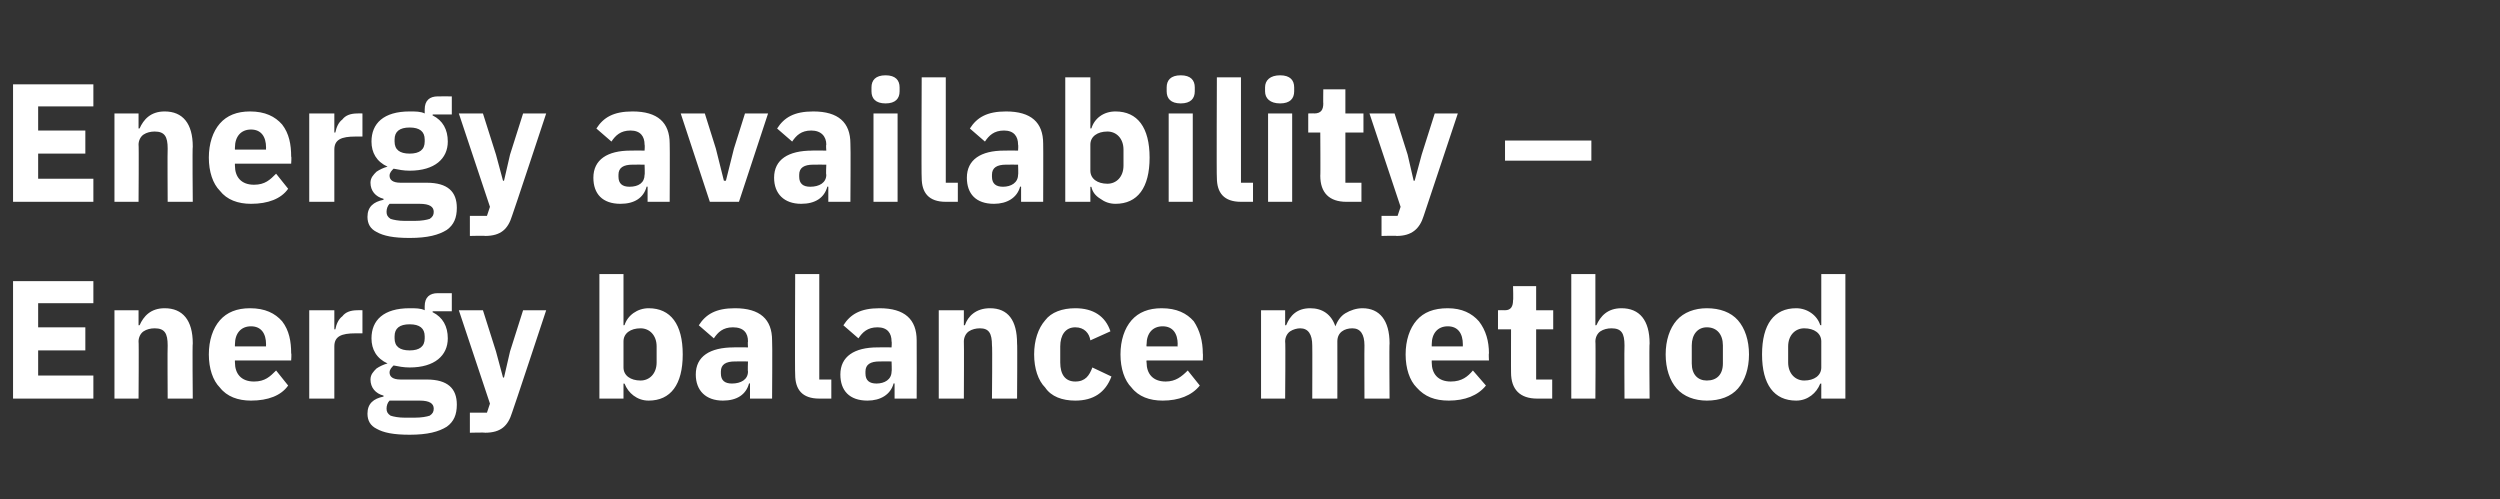
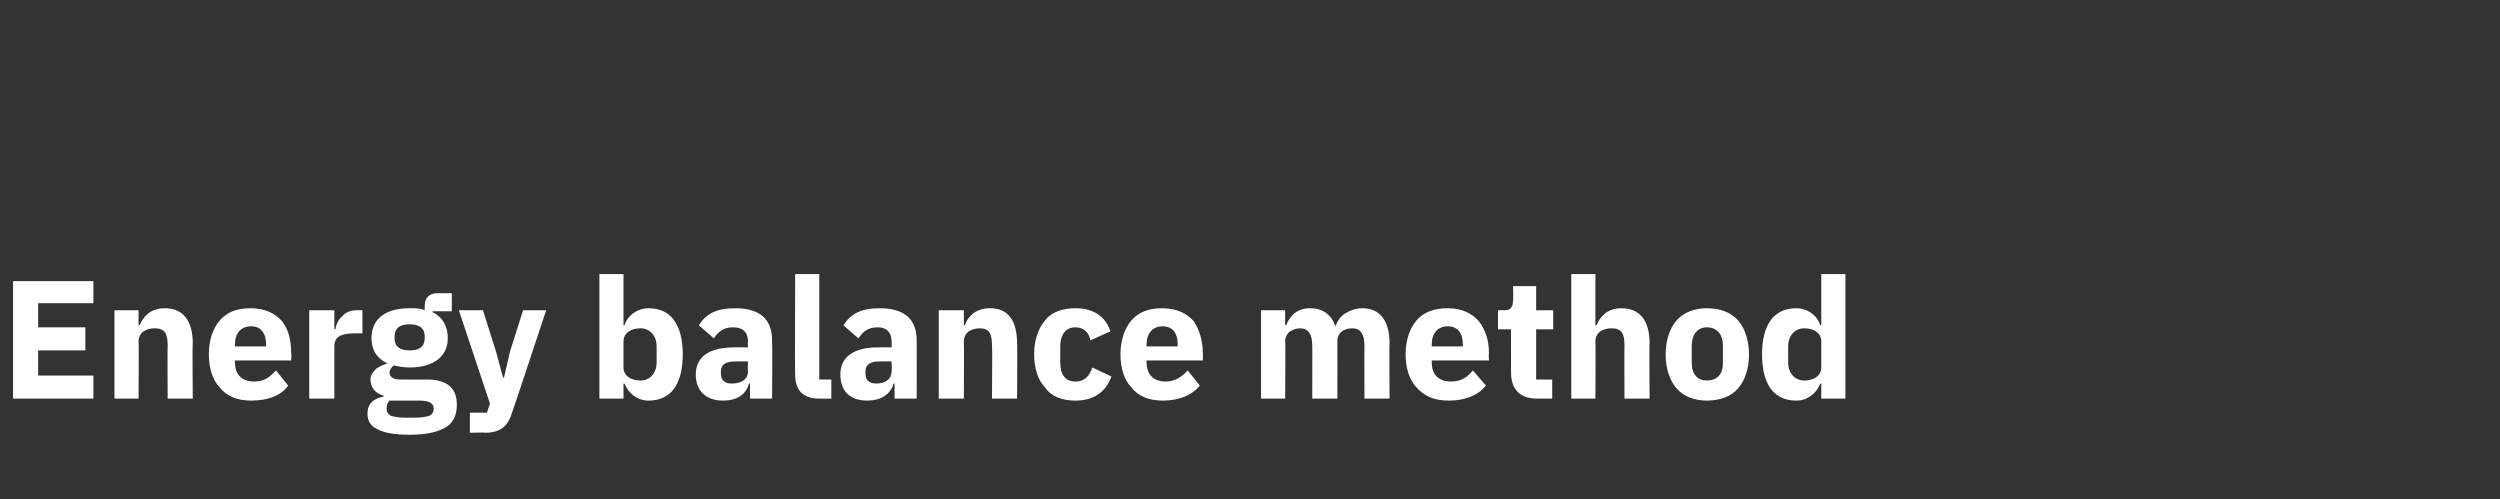
<svg xmlns="http://www.w3.org/2000/svg" version="1.1" width="249px" height="49.7px" viewBox="0 -7 249 49.7" style="top:-7px">
  <rect x="0" y="-7" width="249" height="49.7" fill="#333333" stroke="none" />
  <desc>Energy availability – Energy balance method</desc>
  <defs />
  <g id="Polygon75285">
    <path d="M 9.3 32.7 L 9.3 30.4 L 3.8 30.4 L 3.8 27.9 L 8.5 27.9 L 8.5 25.6 L 3.8 25.6 L 3.8 23.2 L 9.3 23.2 L 9.3 21 L 1.3 21 L 1.3 32.7 L 9.3 32.7 Z M 13.8 32.7 C 13.8 32.7 13.84 26.99 13.8 27 C 13.8 26.6 14 26.2 14.3 26 C 14.6 25.8 15 25.7 15.4 25.7 C 16.4 25.7 16.7 26.2 16.7 27.4 C 16.67 27.38 16.7 32.7 16.7 32.7 L 19.2 32.7 C 19.2 32.7 19.15 27.18 19.2 27.2 C 19.2 24.9 18.2 23.7 16.4 23.7 C 15 23.7 14.3 24.5 13.9 25.4 C 13.94 25.38 13.8 25.4 13.8 25.4 L 13.8 23.9 L 11.4 23.9 L 11.4 32.7 L 13.8 32.7 Z M 28.7 31.4 C 28.7 31.4 27.5 29.9 27.5 29.9 C 26.9 30.5 26.4 31 25.3 31 C 24 31 23.4 30.2 23.4 29.1 C 23.39 29.06 23.4 28.9 23.4 28.9 L 29 28.9 C 29 28.9 29.05 28.18 29 28.2 C 29 27 28.8 25.9 28.1 25 C 27.4 24.2 26.4 23.7 24.9 23.7 C 23.6 23.7 22.6 24.1 21.9 24.9 C 21.2 25.7 20.8 26.9 20.8 28.3 C 20.8 29.7 21.2 30.9 21.9 31.6 C 22.6 32.5 23.7 32.9 25 32.9 C 26.7 32.9 28 32.4 28.7 31.4 Z M 26.5 27.3 C 26.48 27.31 26.5 27.5 26.5 27.5 L 23.4 27.5 C 23.4 27.5 23.39 27.33 23.4 27.3 C 23.4 26.2 24 25.5 25 25.5 C 26 25.5 26.5 26.2 26.5 27.3 Z M 33.3 32.7 C 33.3 32.7 33.3 27.55 33.3 27.5 C 33.3 26.5 34 26.2 35.4 26.2 C 35.45 26.2 36.1 26.2 36.1 26.2 L 36.1 23.9 C 36.1 23.9 35.63 23.88 35.6 23.9 C 34.9 23.9 34.4 24.1 34.1 24.5 C 33.7 24.8 33.5 25.3 33.4 25.8 C 33.38 25.8 33.3 25.8 33.3 25.8 L 33.3 23.9 L 30.8 23.9 L 30.8 32.7 L 33.3 32.7 Z M 42.5 30.8 C 42.5 30.8 39.9 30.8 39.9 30.8 C 39.1 30.8 38.8 30.5 38.8 30.1 C 38.8 29.8 39 29.6 39.2 29.4 C 39.7 29.5 40.2 29.6 40.8 29.6 C 43.3 29.6 44.6 28.4 44.6 26.7 C 44.6 25.5 44.1 24.6 43.1 24.1 C 43.06 24.14 43.1 24 43.1 24 L 45 24 L 45 22.2 C 45 22.2 43.61 22.19 43.6 22.2 C 42.8 22.2 42.3 22.6 42.3 23.5 C 42.3 23.5 42.3 23.9 42.3 23.9 C 41.9 23.7 41.4 23.7 40.8 23.7 C 38.2 23.7 37 24.9 37 26.7 C 37 27.8 37.5 28.7 38.6 29.2 C 38.6 29.2 38.6 29.2 38.6 29.2 C 38.2 29.3 37.8 29.5 37.5 29.7 C 37.2 30 36.9 30.3 36.9 30.8 C 36.9 31.6 37.4 32.2 38.2 32.4 C 38.2 32.4 38.2 32.5 38.2 32.5 C 37.2 32.7 36.6 33.2 36.6 34.2 C 36.6 34.9 36.9 35.4 37.5 35.7 C 38.2 36.1 39.2 36.3 40.8 36.3 C 42.6 36.3 43.7 36 44.5 35.5 C 45.2 35 45.5 34.3 45.5 33.3 C 45.5 31.7 44.6 30.8 42.5 30.8 Z M 42.8 34.4 C 42.5 34.5 42 34.6 41.3 34.6 C 41.3 34.6 40.3 34.6 40.3 34.6 C 39.7 34.6 39.2 34.5 38.9 34.4 C 38.6 34.2 38.5 34 38.5 33.7 C 38.5 33.4 38.6 33.1 38.8 32.9 C 38.8 32.9 41.8 32.9 41.8 32.9 C 42.8 32.9 43.2 33.2 43.2 33.7 C 43.2 34 43.1 34.2 42.8 34.4 Z M 39.3 26.7 C 39.3 26.7 39.3 26.5 39.3 26.5 C 39.3 25.7 39.8 25.3 40.8 25.3 C 41.8 25.3 42.3 25.7 42.3 26.5 C 42.3 26.5 42.3 26.7 42.3 26.7 C 42.3 27.5 41.8 27.9 40.8 27.9 C 39.8 27.9 39.3 27.5 39.3 26.7 Z M 50.8 28 L 50.2 30.6 L 50.1 30.6 L 49.4 28 L 48.1 23.9 L 45.7 23.9 L 48.8 33.2 L 48.5 34.1 L 46.8 34.1 L 46.8 36.1 C 46.8 36.1 48.33 36.06 48.3 36.1 C 49.9 36.1 50.6 35.4 51 34.1 C 51.04 34.06 54.4 23.9 54.4 23.9 L 52.1 23.9 L 50.8 28 Z M 59.7 32.7 L 62.1 32.7 L 62.1 31.2 C 62.1 31.2 62.23 31.23 62.2 31.2 C 62.4 31.7 62.7 32.1 63.1 32.4 C 63.5 32.7 64 32.9 64.6 32.9 C 66.8 32.9 68 31.3 68 28.3 C 68 25.3 66.8 23.7 64.6 23.7 C 63.5 23.7 62.5 24.4 62.2 25.4 C 62.23 25.36 62.1 25.4 62.1 25.4 L 62.1 20.3 L 59.7 20.3 L 59.7 32.7 Z M 62.1 29.6 C 62.1 29.6 62.1 27 62.1 27 C 62.1 26.2 62.8 25.7 63.8 25.7 C 64.7 25.7 65.4 26.4 65.4 27.5 C 65.4 27.5 65.4 29.1 65.4 29.1 C 65.4 30.2 64.7 30.9 63.8 30.9 C 62.8 30.9 62.1 30.4 62.1 29.6 Z M 76.9 26.9 C 76.94 26.91 76.9 32.7 76.9 32.7 L 74.7 32.7 L 74.7 31.2 C 74.7 31.2 74.61 31.16 74.6 31.2 C 74.3 32.3 73.4 32.9 72 32.9 C 70.3 32.9 69.3 31.9 69.3 30.3 C 69.3 28.5 70.7 27.6 73.1 27.6 C 73.06 27.58 74.5 27.6 74.5 27.6 C 74.5 27.6 74.46 27.03 74.5 27 C 74.5 26.2 74.1 25.6 73 25.6 C 72 25.6 71.5 26.1 71.1 26.7 C 71.1 26.7 69.6 25.4 69.6 25.4 C 70.3 24.3 71.3 23.7 73.2 23.7 C 75.7 23.7 76.9 24.8 76.9 26.9 Z M 74.5 29 C 74.5 29 73.25 28.99 73.2 29 C 72.3 29 71.8 29.3 71.8 30 C 71.8 30 71.8 30.2 71.8 30.2 C 71.8 30.9 72.2 31.2 72.9 31.2 C 73.8 31.2 74.5 30.8 74.5 30 C 74.46 30.03 74.5 29 74.5 29 Z M 82.8 32.7 L 82.8 30.8 L 81.6 30.8 L 81.6 20.3 L 79.2 20.3 C 79.2 20.3 79.16 30.28 79.2 30.3 C 79.2 31.8 79.9 32.7 81.6 32.7 C 81.63 32.7 82.8 32.7 82.8 32.7 Z M 91.3 26.9 C 91.32 26.91 91.3 32.7 91.3 32.7 L 89.1 32.7 L 89.1 31.2 C 89.1 31.2 88.99 31.16 89 31.2 C 88.7 32.3 87.7 32.9 86.4 32.9 C 84.6 32.9 83.7 31.9 83.7 30.3 C 83.7 28.5 85.1 27.6 87.4 27.6 C 87.44 27.58 88.8 27.6 88.8 27.6 C 88.8 27.6 88.84 27.03 88.8 27 C 88.8 26.2 88.4 25.6 87.4 25.6 C 86.4 25.6 85.9 26.1 85.5 26.7 C 85.5 26.7 84 25.4 84 25.4 C 84.7 24.3 85.7 23.7 87.6 23.7 C 90.1 23.7 91.3 24.8 91.3 26.9 Z M 88.8 29 C 88.8 29 87.63 28.99 87.6 29 C 86.7 29 86.2 29.3 86.2 30 C 86.2 30 86.2 30.2 86.2 30.2 C 86.2 30.9 86.6 31.2 87.3 31.2 C 88.1 31.2 88.8 30.8 88.8 30 C 88.84 30.03 88.8 29 88.8 29 Z M 96 32.7 C 96 32.7 96.03 26.99 96 27 C 96 26.6 96.2 26.2 96.5 26 C 96.8 25.8 97.2 25.7 97.6 25.7 C 98.5 25.7 98.8 26.2 98.8 27.4 C 98.85 27.38 98.8 32.7 98.8 32.7 L 101.3 32.7 C 101.3 32.7 101.34 27.18 101.3 27.2 C 101.3 24.9 100.4 23.7 98.6 23.7 C 97.2 23.7 96.4 24.5 96.1 25.4 C 96.13 25.38 96 25.4 96 25.4 L 96 23.9 L 93.5 23.9 L 93.5 32.7 L 96 32.7 Z M 110.7 30.5 C 110.7 30.5 108.8 29.6 108.8 29.6 C 108.5 30.4 108.1 31 107.1 31 C 106.1 31 105.6 30.3 105.6 29.1 C 105.6 29.1 105.6 27.5 105.6 27.5 C 105.6 26.4 106.1 25.6 107.1 25.6 C 108 25.6 108.5 26.2 108.6 26.9 C 108.6 26.9 110.6 26 110.6 26 C 110.1 24.5 108.9 23.7 107.1 23.7 C 105.8 23.7 104.7 24.1 104.1 24.9 C 103.4 25.7 103 26.9 103 28.3 C 103 29.7 103.4 30.9 104.1 31.6 C 104.7 32.5 105.8 32.9 107.1 32.9 C 108.9 32.9 110.1 32.1 110.7 30.5 Z M 119.5 31.4 C 119.5 31.4 118.3 29.9 118.3 29.9 C 117.7 30.5 117.1 31 116.1 31 C 114.8 31 114.2 30.2 114.2 29.1 C 114.17 29.06 114.2 28.9 114.2 28.9 L 119.8 28.9 C 119.8 28.9 119.83 28.18 119.8 28.2 C 119.8 27 119.5 25.9 118.9 25 C 118.2 24.2 117.2 23.7 115.7 23.7 C 114.4 23.7 113.4 24.1 112.7 24.9 C 112 25.7 111.6 26.9 111.6 28.3 C 111.6 29.7 112 30.9 112.7 31.6 C 113.4 32.5 114.5 32.9 115.8 32.9 C 117.4 32.9 118.7 32.4 119.5 31.4 Z M 117.3 27.3 C 117.26 27.31 117.3 27.5 117.3 27.5 L 114.2 27.5 C 114.2 27.5 114.17 27.33 114.2 27.3 C 114.2 26.2 114.8 25.5 115.8 25.5 C 116.8 25.5 117.3 26.2 117.3 27.3 Z M 128 32.7 C 128 32.7 128.05 26.99 128 27 C 128 26.6 128.2 26.2 128.5 26 C 128.8 25.8 129.2 25.7 129.5 25.7 C 130.3 25.7 130.7 26.3 130.7 27.4 C 130.72 27.38 130.7 32.7 130.7 32.7 L 133.2 32.7 C 133.2 32.7 133.21 26.99 133.2 27 C 133.2 26.1 133.9 25.7 134.7 25.7 C 135.5 25.7 135.9 26.3 135.9 27.4 C 135.88 27.38 135.9 32.7 135.9 32.7 L 138.4 32.7 C 138.4 32.7 138.36 27.18 138.4 27.2 C 138.4 24.9 137.4 23.7 135.7 23.7 C 135.1 23.7 134.5 23.9 134 24.2 C 133.5 24.5 133.2 25 133 25.5 C 133 25.5 133 25.5 133 25.5 C 132.6 24.3 131.7 23.7 130.5 23.7 C 129.2 23.7 128.5 24.4 128.1 25.4 C 128.15 25.38 128 25.4 128 25.4 L 128 23.9 L 125.6 23.9 L 125.6 32.7 L 128 32.7 Z M 148 31.4 C 148 31.4 146.7 29.9 146.7 29.9 C 146.2 30.5 145.6 31 144.5 31 C 143.2 31 142.6 30.2 142.6 29.1 C 142.6 29.06 142.6 28.9 142.6 28.9 L 148.3 28.9 C 148.3 28.9 148.26 28.18 148.3 28.2 C 148.3 27 148 25.9 147.3 25 C 146.6 24.2 145.6 23.7 144.2 23.7 C 142.8 23.7 141.8 24.1 141.1 24.9 C 140.4 25.7 140 26.9 140 28.3 C 140 29.7 140.4 30.9 141.1 31.6 C 141.9 32.5 142.9 32.9 144.3 32.9 C 145.9 32.9 147.2 32.4 148 31.4 Z M 145.7 27.3 C 145.69 27.31 145.7 27.5 145.7 27.5 L 142.6 27.5 C 142.6 27.5 142.6 27.33 142.6 27.3 C 142.6 26.2 143.2 25.5 144.2 25.5 C 145.2 25.5 145.7 26.2 145.7 27.3 Z M 154.6 32.7 L 154.6 30.8 L 153 30.8 L 153 25.8 L 154.7 25.8 L 154.7 23.9 L 153 23.9 L 153 21.5 L 150.7 21.5 C 150.7 21.5 150.74 22.94 150.7 22.9 C 150.7 23.5 150.5 23.9 149.9 23.9 C 149.87 23.88 149.2 23.9 149.2 23.9 L 149.2 25.8 L 150.5 25.8 C 150.5 25.8 150.49 30.13 150.5 30.1 C 150.5 31.8 151.4 32.7 153.1 32.7 C 153.11 32.7 154.6 32.7 154.6 32.7 Z M 156.5 32.7 L 158.9 32.7 C 158.9 32.7 158.94 26.99 158.9 27 C 158.9 26.6 159.1 26.2 159.4 26 C 159.7 25.8 160.1 25.7 160.5 25.7 C 161.5 25.7 161.8 26.2 161.8 27.4 C 161.77 27.38 161.8 32.7 161.8 32.7 L 164.3 32.7 C 164.3 32.7 164.25 27.18 164.3 27.2 C 164.3 24.9 163.3 23.7 161.5 23.7 C 160.1 23.7 159.4 24.5 159 25.4 C 159.04 25.38 158.9 25.4 158.9 25.4 L 158.9 20.3 L 156.5 20.3 L 156.5 32.7 Z M 173.1 31.7 C 173.8 30.9 174.2 29.7 174.2 28.3 C 174.2 26.9 173.8 25.7 173.1 24.9 C 172.4 24.1 171.3 23.7 170 23.7 C 168.8 23.7 167.7 24.1 167 24.9 C 166.3 25.7 165.9 26.9 165.9 28.3 C 165.9 29.7 166.3 30.9 167 31.7 C 167.7 32.5 168.8 32.9 170 32.9 C 171.3 32.9 172.4 32.5 173.1 31.7 Z M 168.5 29.2 C 168.5 29.2 168.5 27.4 168.5 27.4 C 168.5 26.3 169.1 25.6 170 25.6 C 171 25.6 171.6 26.3 171.6 27.4 C 171.6 27.4 171.6 29.2 171.6 29.2 C 171.6 30.3 171 30.9 170 30.9 C 169.1 30.9 168.5 30.3 168.5 29.2 Z M 181.4 32.7 L 183.8 32.7 L 183.8 20.3 L 181.4 20.3 L 181.4 25.4 C 181.4 25.4 181.27 25.36 181.3 25.4 C 181 24.4 180 23.7 178.9 23.7 C 176.7 23.7 175.5 25.3 175.5 28.3 C 175.5 31.3 176.7 32.9 178.9 32.9 C 179.5 32.9 180 32.7 180.4 32.4 C 180.8 32.1 181.1 31.7 181.3 31.2 C 181.27 31.23 181.4 31.2 181.4 31.2 L 181.4 32.7 Z M 178.1 29.1 C 178.1 29.1 178.1 27.5 178.1 27.5 C 178.1 26.4 178.8 25.7 179.7 25.7 C 180.7 25.7 181.4 26.2 181.4 27 C 181.4 27 181.4 29.6 181.4 29.6 C 181.4 30.4 180.7 30.9 179.7 30.9 C 178.8 30.9 178.1 30.2 178.1 29.1 Z " stroke="none" fill="#fff" />
  </g>
  <g id="Polygon75284">
-     <path d="M 9.3 13.1 L 9.3 10.8 L 3.8 10.8 L 3.8 8.3 L 8.5 8.3 L 8.5 6 L 3.8 6 L 3.8 3.6 L 9.3 3.6 L 9.3 1.4 L 1.3 1.4 L 1.3 13.1 L 9.3 13.1 Z M 13.8 13.1 C 13.8 13.1 13.84 7.39 13.8 7.4 C 13.8 7 14 6.6 14.3 6.4 C 14.6 6.2 15 6.1 15.4 6.1 C 16.4 6.1 16.7 6.6 16.7 7.8 C 16.67 7.78 16.7 13.1 16.7 13.1 L 19.2 13.1 C 19.2 13.1 19.15 7.58 19.2 7.6 C 19.2 5.3 18.2 4.1 16.4 4.1 C 15 4.1 14.3 4.9 13.9 5.8 C 13.94 5.78 13.8 5.8 13.8 5.8 L 13.8 4.3 L 11.4 4.3 L 11.4 13.1 L 13.8 13.1 Z M 28.7 11.8 C 28.7 11.8 27.5 10.3 27.5 10.3 C 26.9 10.9 26.4 11.4 25.3 11.4 C 24 11.4 23.4 10.6 23.4 9.5 C 23.39 9.46 23.4 9.3 23.4 9.3 L 29 9.3 C 29 9.3 29.05 8.58 29 8.6 C 29 7.4 28.8 6.3 28.1 5.4 C 27.4 4.6 26.4 4.1 24.9 4.1 C 23.6 4.1 22.6 4.5 21.9 5.3 C 21.2 6.1 20.8 7.3 20.8 8.7 C 20.8 10.1 21.2 11.3 21.9 12 C 22.6 12.9 23.7 13.3 25 13.3 C 26.7 13.3 28 12.8 28.7 11.8 Z M 26.5 7.7 C 26.48 7.71 26.5 7.9 26.5 7.9 L 23.4 7.9 C 23.4 7.9 23.39 7.73 23.4 7.7 C 23.4 6.6 24 5.9 25 5.9 C 26 5.9 26.5 6.6 26.5 7.7 Z M 33.3 13.1 C 33.3 13.1 33.3 7.95 33.3 7.9 C 33.3 6.9 34 6.6 35.4 6.6 C 35.45 6.6 36.1 6.6 36.1 6.6 L 36.1 4.3 C 36.1 4.3 35.63 4.28 35.6 4.3 C 34.9 4.3 34.4 4.5 34.1 4.9 C 33.7 5.2 33.5 5.7 33.4 6.2 C 33.38 6.2 33.3 6.2 33.3 6.2 L 33.3 4.3 L 30.8 4.3 L 30.8 13.1 L 33.3 13.1 Z M 42.5 11.2 C 42.5 11.2 39.9 11.2 39.9 11.2 C 39.1 11.2 38.8 10.9 38.8 10.5 C 38.8 10.2 39 10 39.2 9.8 C 39.7 9.9 40.2 10 40.8 10 C 43.3 10 44.6 8.8 44.6 7.1 C 44.6 5.9 44.1 5 43.1 4.5 C 43.06 4.54 43.1 4.4 43.1 4.4 L 45 4.4 L 45 2.6 C 45 2.6 43.61 2.59 43.6 2.6 C 42.8 2.6 42.3 3 42.3 3.9 C 42.3 3.9 42.3 4.3 42.3 4.3 C 41.9 4.1 41.4 4.1 40.8 4.1 C 38.2 4.1 37 5.3 37 7.1 C 37 8.2 37.5 9.1 38.6 9.6 C 38.6 9.6 38.6 9.6 38.6 9.6 C 38.2 9.7 37.8 9.9 37.5 10.1 C 37.2 10.4 36.9 10.7 36.9 11.2 C 36.9 12 37.4 12.6 38.2 12.8 C 38.2 12.8 38.2 12.9 38.2 12.9 C 37.2 13.1 36.6 13.6 36.6 14.6 C 36.6 15.3 36.9 15.8 37.5 16.1 C 38.2 16.5 39.2 16.7 40.8 16.7 C 42.6 16.7 43.7 16.4 44.5 15.9 C 45.2 15.4 45.5 14.7 45.5 13.7 C 45.5 12.1 44.6 11.2 42.5 11.2 Z M 42.8 14.8 C 42.5 14.9 42 15 41.3 15 C 41.3 15 40.3 15 40.3 15 C 39.7 15 39.2 14.9 38.9 14.8 C 38.6 14.6 38.5 14.4 38.5 14.1 C 38.5 13.8 38.6 13.5 38.8 13.3 C 38.8 13.3 41.8 13.3 41.8 13.3 C 42.8 13.3 43.2 13.6 43.2 14.1 C 43.2 14.4 43.1 14.6 42.8 14.8 Z M 39.3 7.1 C 39.3 7.1 39.3 6.9 39.3 6.9 C 39.3 6.1 39.8 5.7 40.8 5.7 C 41.8 5.7 42.3 6.1 42.3 6.9 C 42.3 6.9 42.3 7.1 42.3 7.1 C 42.3 7.9 41.8 8.3 40.8 8.3 C 39.8 8.3 39.3 7.9 39.3 7.1 Z M 50.8 8.4 L 50.2 11 L 50.1 11 L 49.4 8.4 L 48.1 4.3 L 45.7 4.3 L 48.8 13.6 L 48.5 14.5 L 46.8 14.5 L 46.8 16.5 C 46.8 16.5 48.33 16.46 48.3 16.5 C 49.9 16.5 50.6 15.8 51 14.5 C 51.04 14.46 54.4 4.3 54.4 4.3 L 52.1 4.3 L 50.8 8.4 Z M 66.7 7.3 C 66.73 7.31 66.7 13.1 66.7 13.1 L 64.5 13.1 L 64.5 11.6 C 64.5 11.6 64.39 11.56 64.4 11.6 C 64.1 12.7 63.2 13.3 61.8 13.3 C 60 13.3 59.1 12.3 59.1 10.7 C 59.1 8.9 60.5 8 62.8 8 C 62.85 7.98 64.2 8 64.2 8 C 64.2 8 64.24 7.43 64.2 7.4 C 64.2 6.6 63.8 6 62.8 6 C 61.8 6 61.3 6.5 60.9 7.1 C 60.9 7.1 59.4 5.8 59.4 5.8 C 60.1 4.7 61.1 4.1 63 4.1 C 65.5 4.1 66.7 5.2 66.7 7.3 Z M 64.2 9.4 C 64.2 9.4 63.03 9.39 63 9.4 C 62.1 9.4 61.6 9.7 61.6 10.4 C 61.6 10.4 61.6 10.6 61.6 10.6 C 61.6 11.3 62 11.6 62.7 11.6 C 63.6 11.6 64.2 11.2 64.2 10.4 C 64.24 10.43 64.2 9.4 64.2 9.4 Z M 73.6 13.1 L 76.5 4.3 L 74.2 4.3 L 73.1 7.8 L 72.3 11 L 72.1 11 L 71.3 7.8 L 70.2 4.3 L 67.8 4.3 L 70.7 13.1 L 73.6 13.1 Z M 84.7 7.3 C 84.74 7.31 84.7 13.1 84.7 13.1 L 82.5 13.1 L 82.5 11.6 C 82.5 11.6 82.4 11.56 82.4 11.6 C 82.1 12.7 81.2 13.3 79.8 13.3 C 78.1 13.3 77.1 12.3 77.1 10.7 C 77.1 8.9 78.5 8 80.9 8 C 80.86 7.98 82.3 8 82.3 8 C 82.3 8 82.25 7.43 82.3 7.4 C 82.3 6.6 81.8 6 80.8 6 C 79.8 6 79.3 6.5 78.9 7.1 C 78.9 7.1 77.4 5.8 77.4 5.8 C 78.1 4.7 79.1 4.1 81 4.1 C 83.5 4.1 84.7 5.2 84.7 7.3 Z M 82.3 9.4 C 82.3 9.4 81.04 9.39 81 9.4 C 80.1 9.4 79.6 9.7 79.6 10.4 C 79.6 10.4 79.6 10.6 79.6 10.6 C 79.6 11.3 80 11.6 80.7 11.6 C 81.6 11.6 82.3 11.2 82.3 10.4 C 82.25 10.43 82.3 9.4 82.3 9.4 Z M 89.6 2.1 C 89.6 2.1 89.6 1.7 89.6 1.7 C 89.6 1 89.2 0.5 88.2 0.5 C 87.2 0.5 86.8 1 86.8 1.7 C 86.8 1.7 86.8 2.1 86.8 2.1 C 86.8 2.8 87.2 3.3 88.2 3.3 C 89.2 3.3 89.6 2.8 89.6 2.1 Z M 87 13.1 L 89.4 13.1 L 89.4 4.3 L 87 4.3 L 87 13.1 Z M 95.4 13.1 L 95.4 11.2 L 94.2 11.2 L 94.2 0.7 L 91.8 0.7 C 91.8 0.7 91.76 10.68 91.8 10.7 C 91.8 12.2 92.5 13.1 94.2 13.1 C 94.23 13.1 95.4 13.1 95.4 13.1 Z M 103.9 7.3 C 103.92 7.31 103.9 13.1 103.9 13.1 L 101.7 13.1 L 101.7 11.6 C 101.7 11.6 101.59 11.56 101.6 11.6 C 101.3 12.7 100.3 13.3 99 13.3 C 97.2 13.3 96.3 12.3 96.3 10.7 C 96.3 8.9 97.7 8 100 8 C 100.04 7.98 101.4 8 101.4 8 C 101.4 8 101.44 7.43 101.4 7.4 C 101.4 6.6 101 6 100 6 C 99 6 98.5 6.5 98.1 7.1 C 98.1 7.1 96.6 5.8 96.6 5.8 C 97.3 4.7 98.3 4.1 100.2 4.1 C 102.7 4.1 103.9 5.2 103.9 7.3 Z M 101.4 9.4 C 101.4 9.4 100.23 9.39 100.2 9.4 C 99.3 9.4 98.8 9.7 98.8 10.4 C 98.8 10.4 98.8 10.6 98.8 10.6 C 98.8 11.3 99.2 11.6 99.9 11.6 C 100.7 11.6 101.4 11.2 101.4 10.4 C 101.44 10.43 101.4 9.4 101.4 9.4 Z M 106.1 13.1 L 108.6 13.1 L 108.6 11.6 C 108.6 11.6 108.71 11.63 108.7 11.6 C 108.8 12.1 109.1 12.5 109.6 12.8 C 110 13.1 110.5 13.3 111.1 13.3 C 113.3 13.3 114.5 11.7 114.5 8.7 C 114.5 5.7 113.3 4.1 111.1 4.1 C 109.9 4.1 109 4.8 108.7 5.8 C 108.71 5.76 108.6 5.8 108.6 5.8 L 108.6 0.7 L 106.1 0.7 L 106.1 13.1 Z M 108.6 10 C 108.6 10 108.6 7.4 108.6 7.4 C 108.6 6.6 109.3 6.1 110.3 6.1 C 111.2 6.1 111.9 6.8 111.9 7.9 C 111.9 7.9 111.9 9.5 111.9 9.5 C 111.9 10.6 111.2 11.3 110.3 11.3 C 109.3 11.3 108.6 10.8 108.6 10 Z M 119 2.1 C 119 2.1 119 1.7 119 1.7 C 119 1 118.6 0.5 117.6 0.5 C 116.6 0.5 116.2 1 116.2 1.7 C 116.2 1.7 116.2 2.1 116.2 2.1 C 116.2 2.8 116.6 3.3 117.6 3.3 C 118.6 3.3 119 2.8 119 2.1 Z M 116.4 13.1 L 118.8 13.1 L 118.8 4.3 L 116.4 4.3 L 116.4 13.1 Z M 124.8 13.1 L 124.8 11.2 L 123.6 11.2 L 123.6 0.7 L 121.2 0.7 C 121.2 0.7 121.16 10.68 121.2 10.7 C 121.2 12.2 121.9 13.1 123.6 13.1 C 123.63 13.1 124.8 13.1 124.8 13.1 Z M 128.9 2.1 C 128.9 2.1 128.9 1.7 128.9 1.7 C 128.9 1 128.5 0.5 127.5 0.5 C 126.5 0.5 126 1 126 1.7 C 126 1.7 126 2.1 126 2.1 C 126 2.8 126.5 3.3 127.5 3.3 C 128.5 3.3 128.9 2.8 128.9 2.1 Z M 126.3 13.1 L 128.7 13.1 L 128.7 4.3 L 126.3 4.3 L 126.3 13.1 Z M 135.6 13.1 L 135.6 11.2 L 134 11.2 L 134 6.2 L 135.8 6.2 L 135.8 4.3 L 134 4.3 L 134 1.9 L 131.8 1.9 C 131.8 1.9 131.78 3.34 131.8 3.3 C 131.8 3.9 131.6 4.3 130.9 4.3 C 130.9 4.28 130.3 4.3 130.3 4.3 L 130.3 6.2 L 131.5 6.2 C 131.5 6.2 131.53 10.53 131.5 10.5 C 131.5 12.2 132.4 13.1 134.1 13.1 C 134.15 13.1 135.6 13.1 135.6 13.1 Z M 141.6 8.4 L 140.9 11 L 140.8 11 L 140.2 8.4 L 138.9 4.3 L 136.4 4.3 L 139.5 13.6 L 139.2 14.5 L 137.6 14.5 L 137.6 16.5 C 137.6 16.5 139.1 16.46 139.1 16.5 C 140.6 16.5 141.4 15.8 141.8 14.5 C 141.81 14.46 145.2 4.3 145.2 4.3 L 142.9 4.3 L 141.6 8.4 Z M 158.5 9 L 158.5 7 L 149.9 7 L 149.9 9 L 158.5 9 Z " stroke="none" fill="#fff" />
-   </g>
+     </g>
</svg>